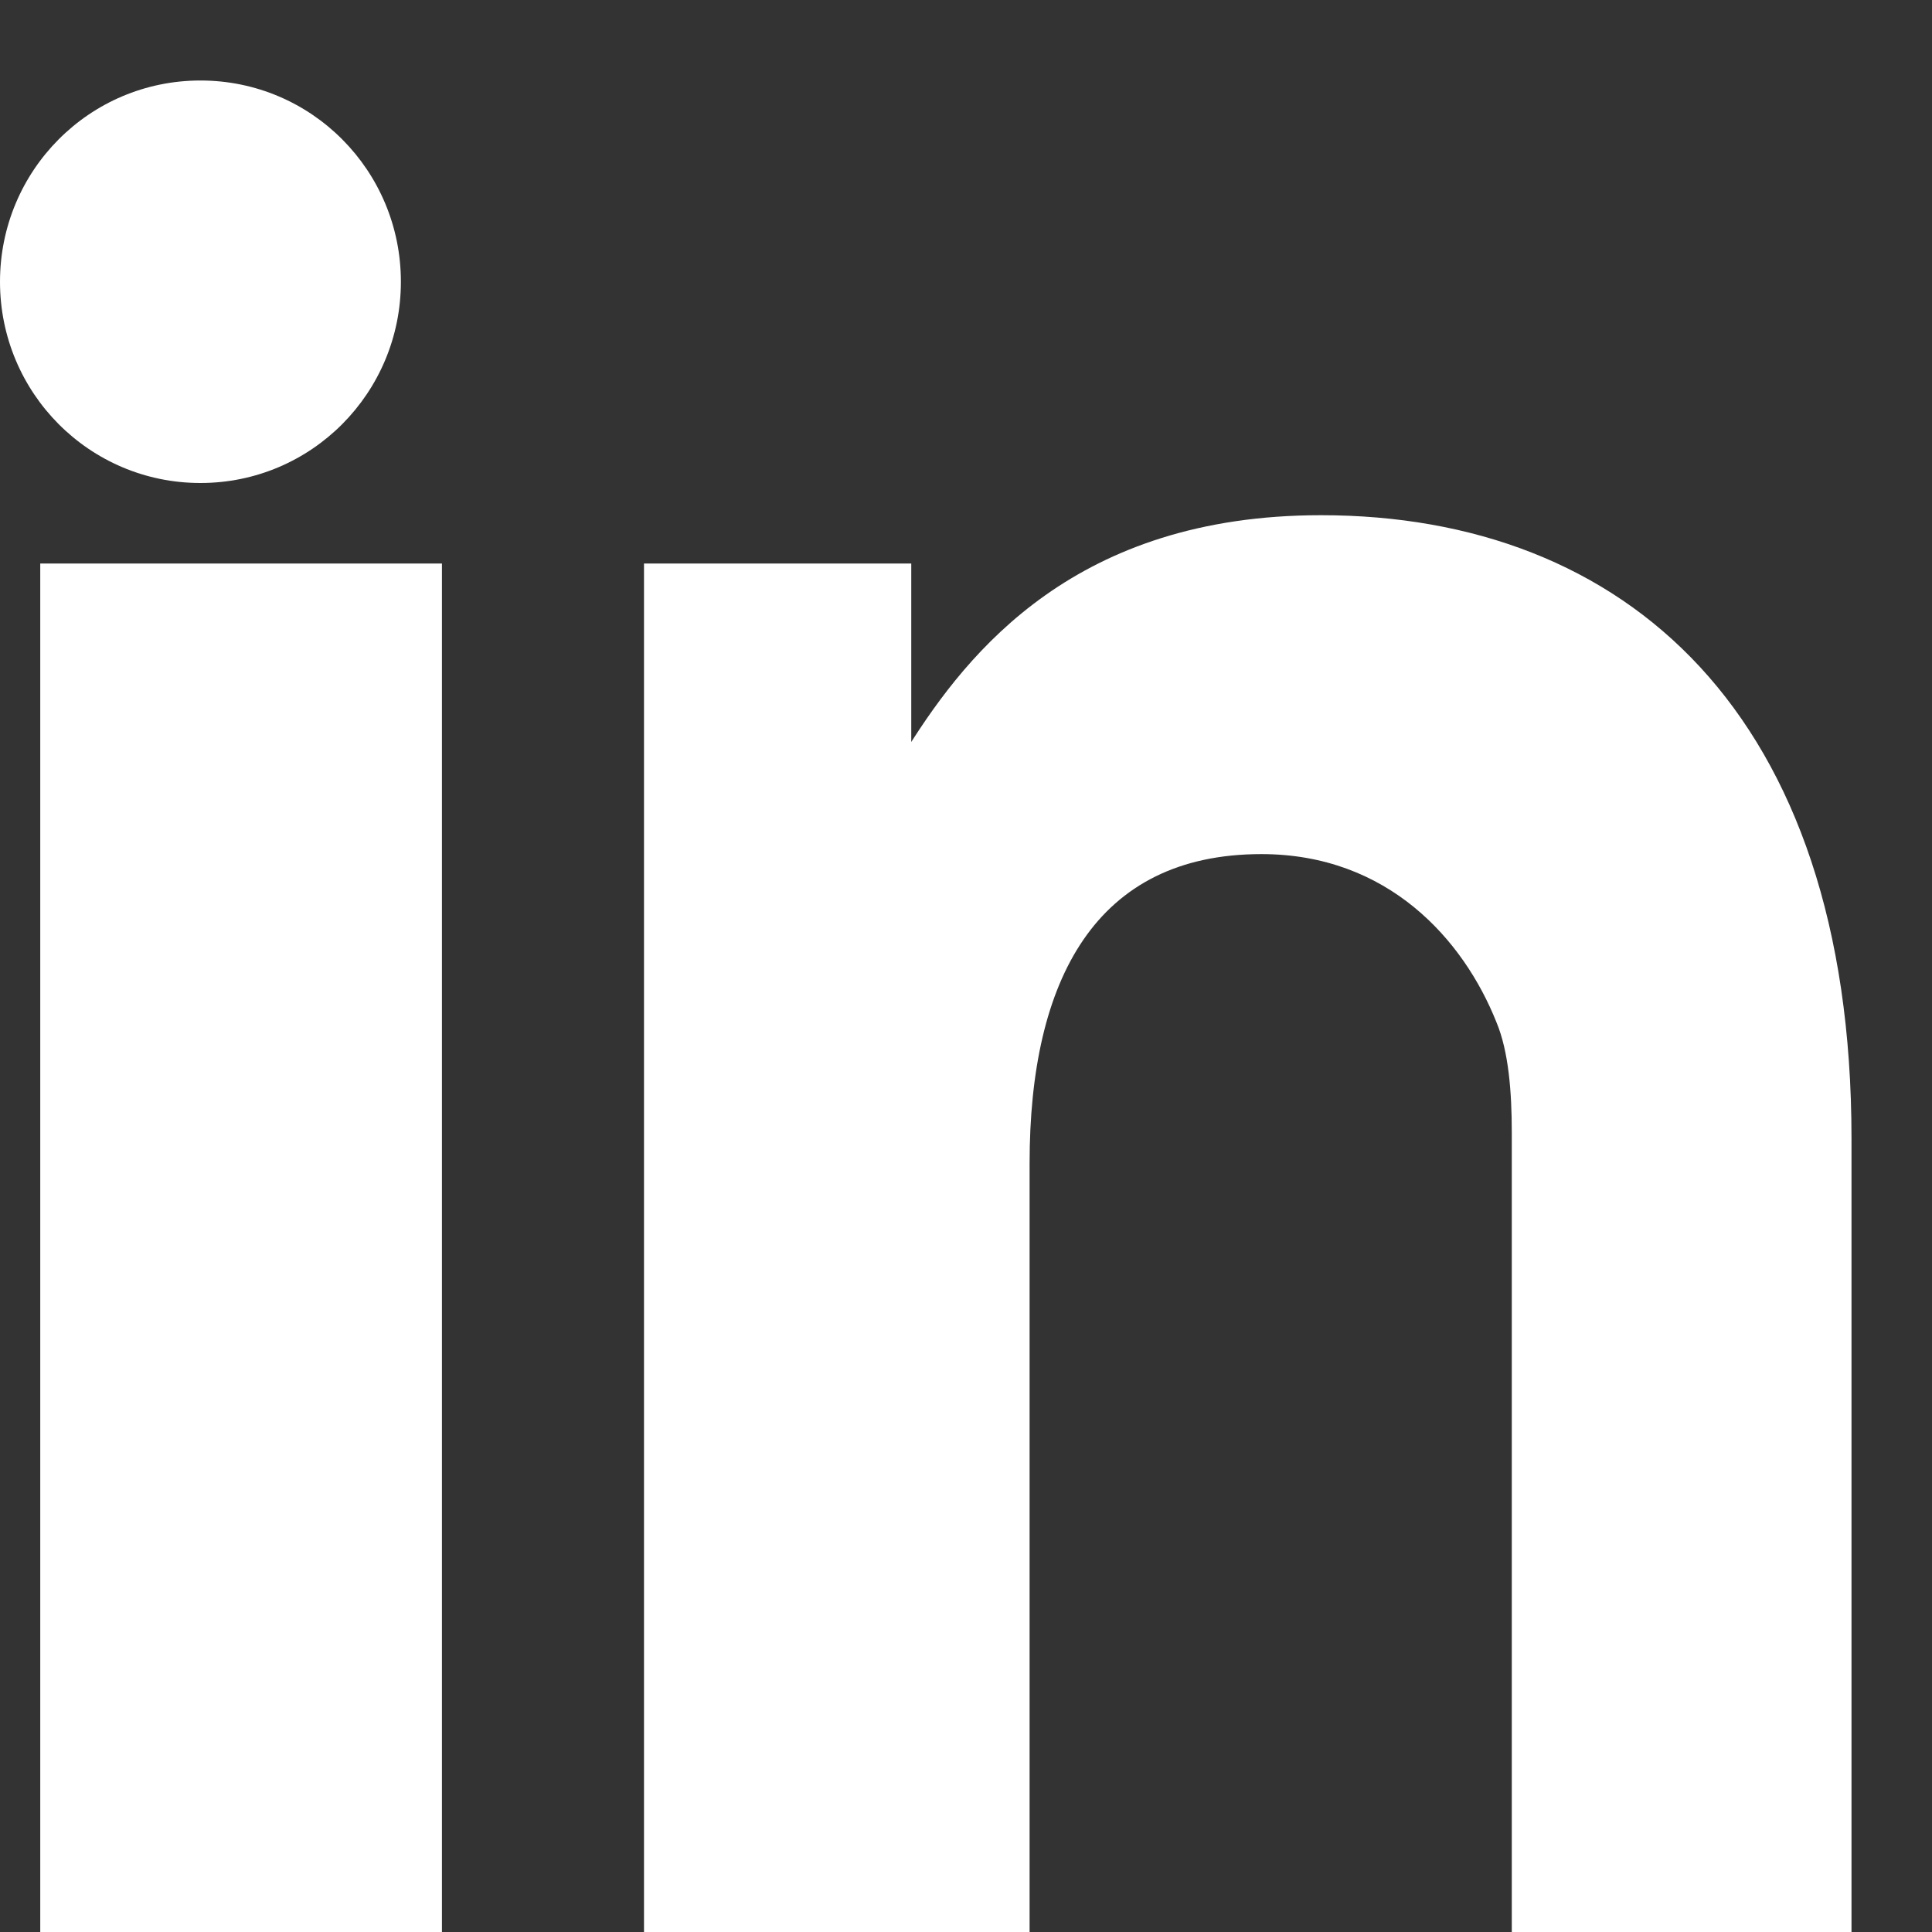
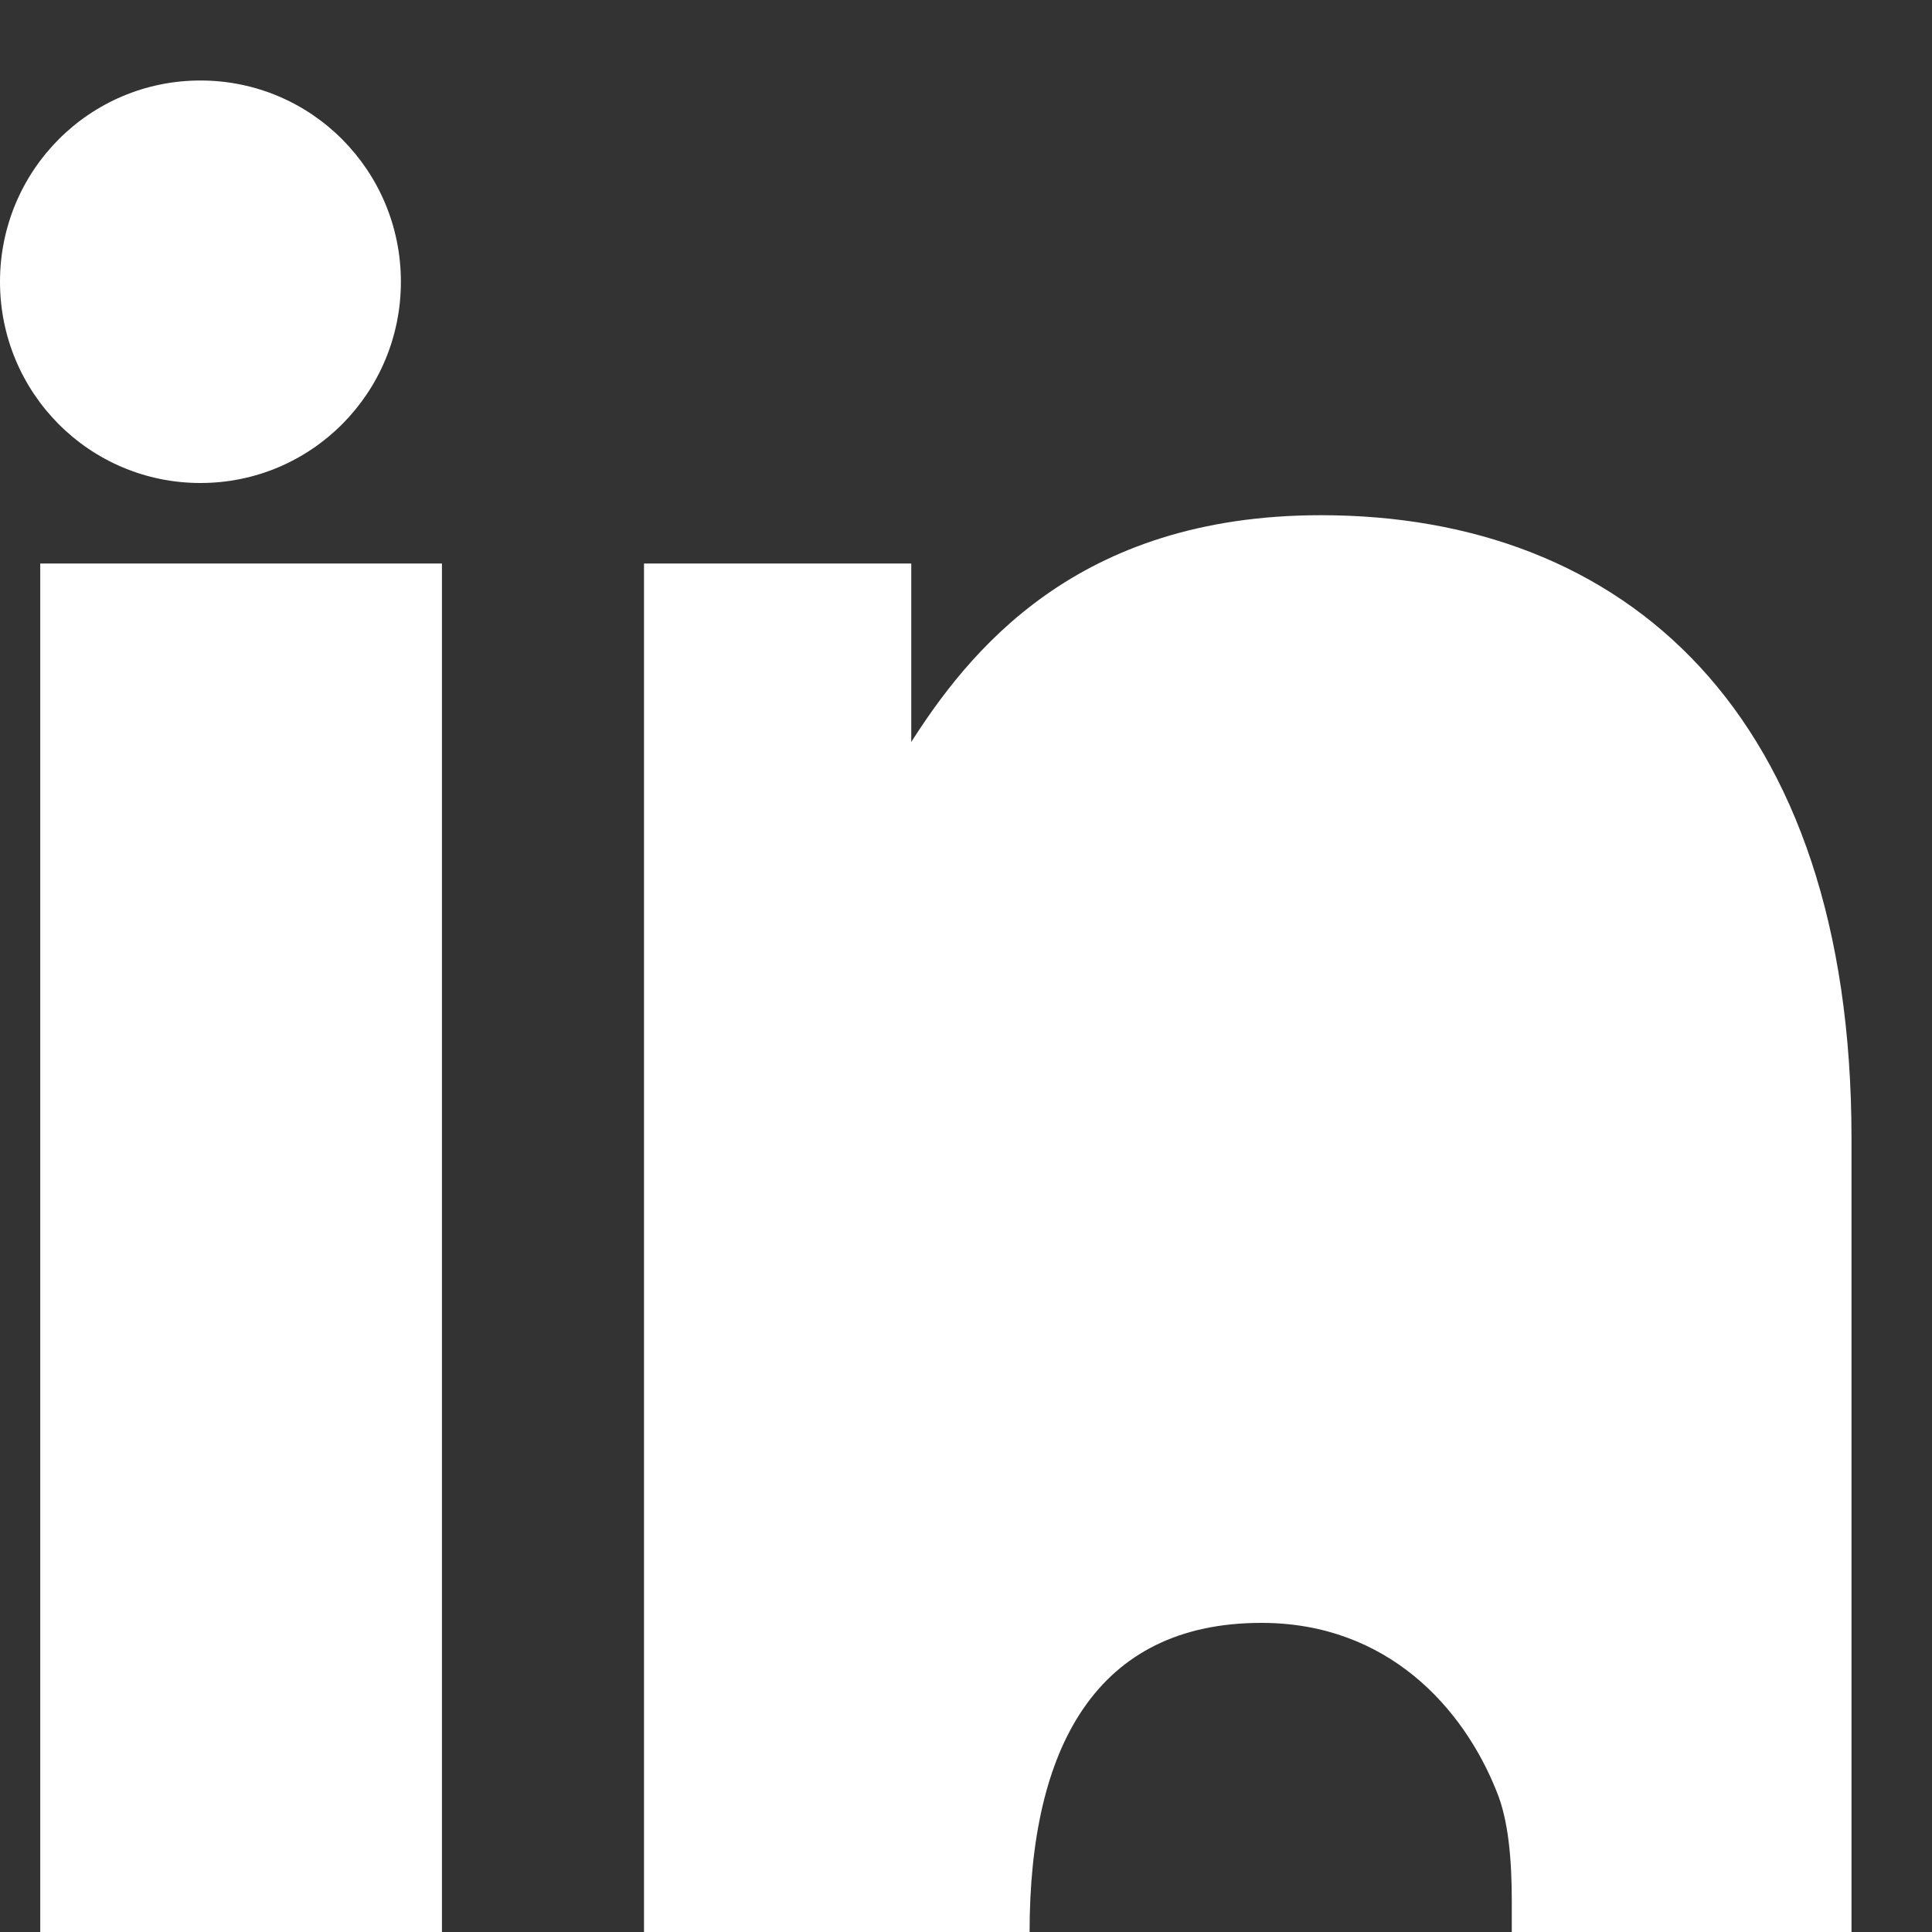
<svg xmlns="http://www.w3.org/2000/svg" width="24" height="24" viewBox="0 0 24 24" fill="white">
  <rect x="0" y="0" width="24" height="24" fill="#333333" stroke="none" />
-   <path d="M4.98 3.5c0 1.38-1.11 2.5-2.49 2.5S0 4.88 0 3.5C0 2.12 1.11 1 2.49 1s2.49 1.12 2.49 2.5zM.5 24V7h4.99v17H.5zm7.5 0h4.79v-9.55c0-2.28.82-3.84 2.88-3.84 1.57 0 2.51 1.06 2.92 2.09.15.36.19.86.19 1.37V24H23v-9.86c0-5.29-2.82-7.74-6.59-7.74-3.04 0-4.38 1.69-5.13 2.88h.04V7H8V24z" />
+   <path d="M4.98 3.5c0 1.38-1.11 2.5-2.49 2.5S0 4.88 0 3.5C0 2.12 1.11 1 2.49 1s2.49 1.12 2.49 2.5zM.5 24V7h4.99v17H.5zm7.5 0h4.79c0-2.28.82-3.84 2.88-3.84 1.57 0 2.51 1.06 2.92 2.09.15.36.19.86.19 1.37V24H23v-9.86c0-5.29-2.82-7.74-6.59-7.74-3.04 0-4.38 1.69-5.13 2.88h.04V7H8V24z" />
</svg>